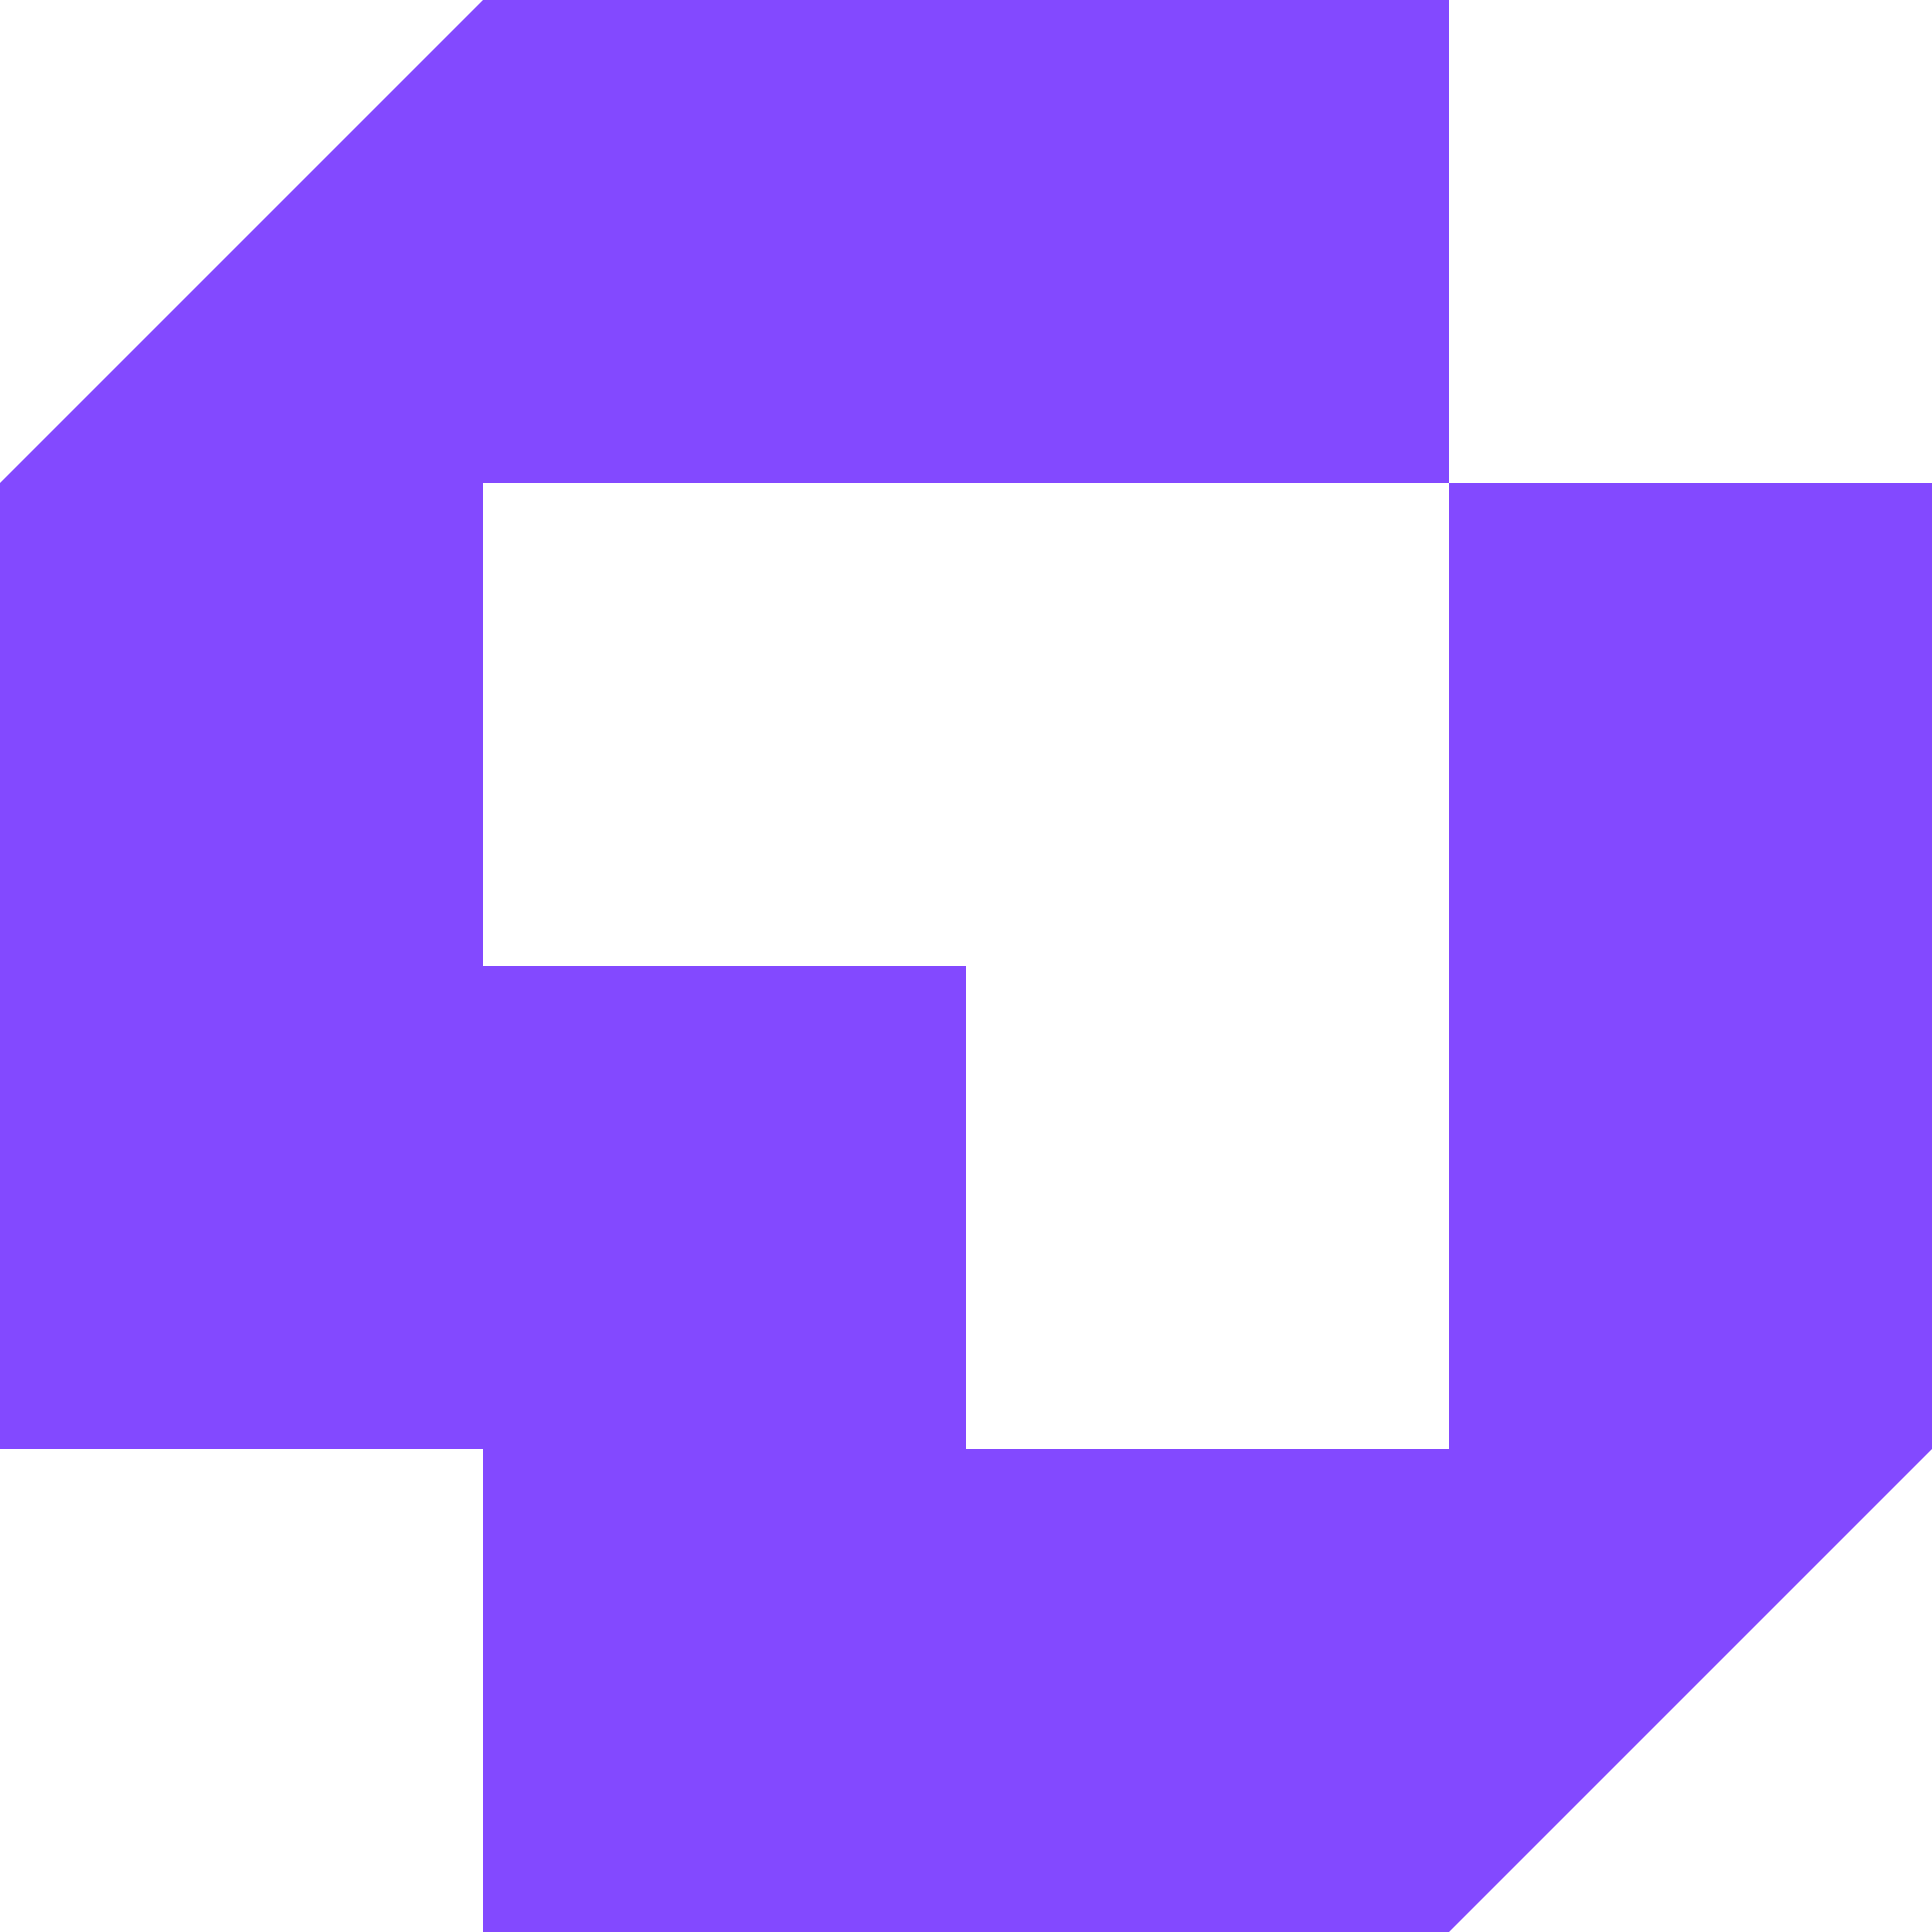
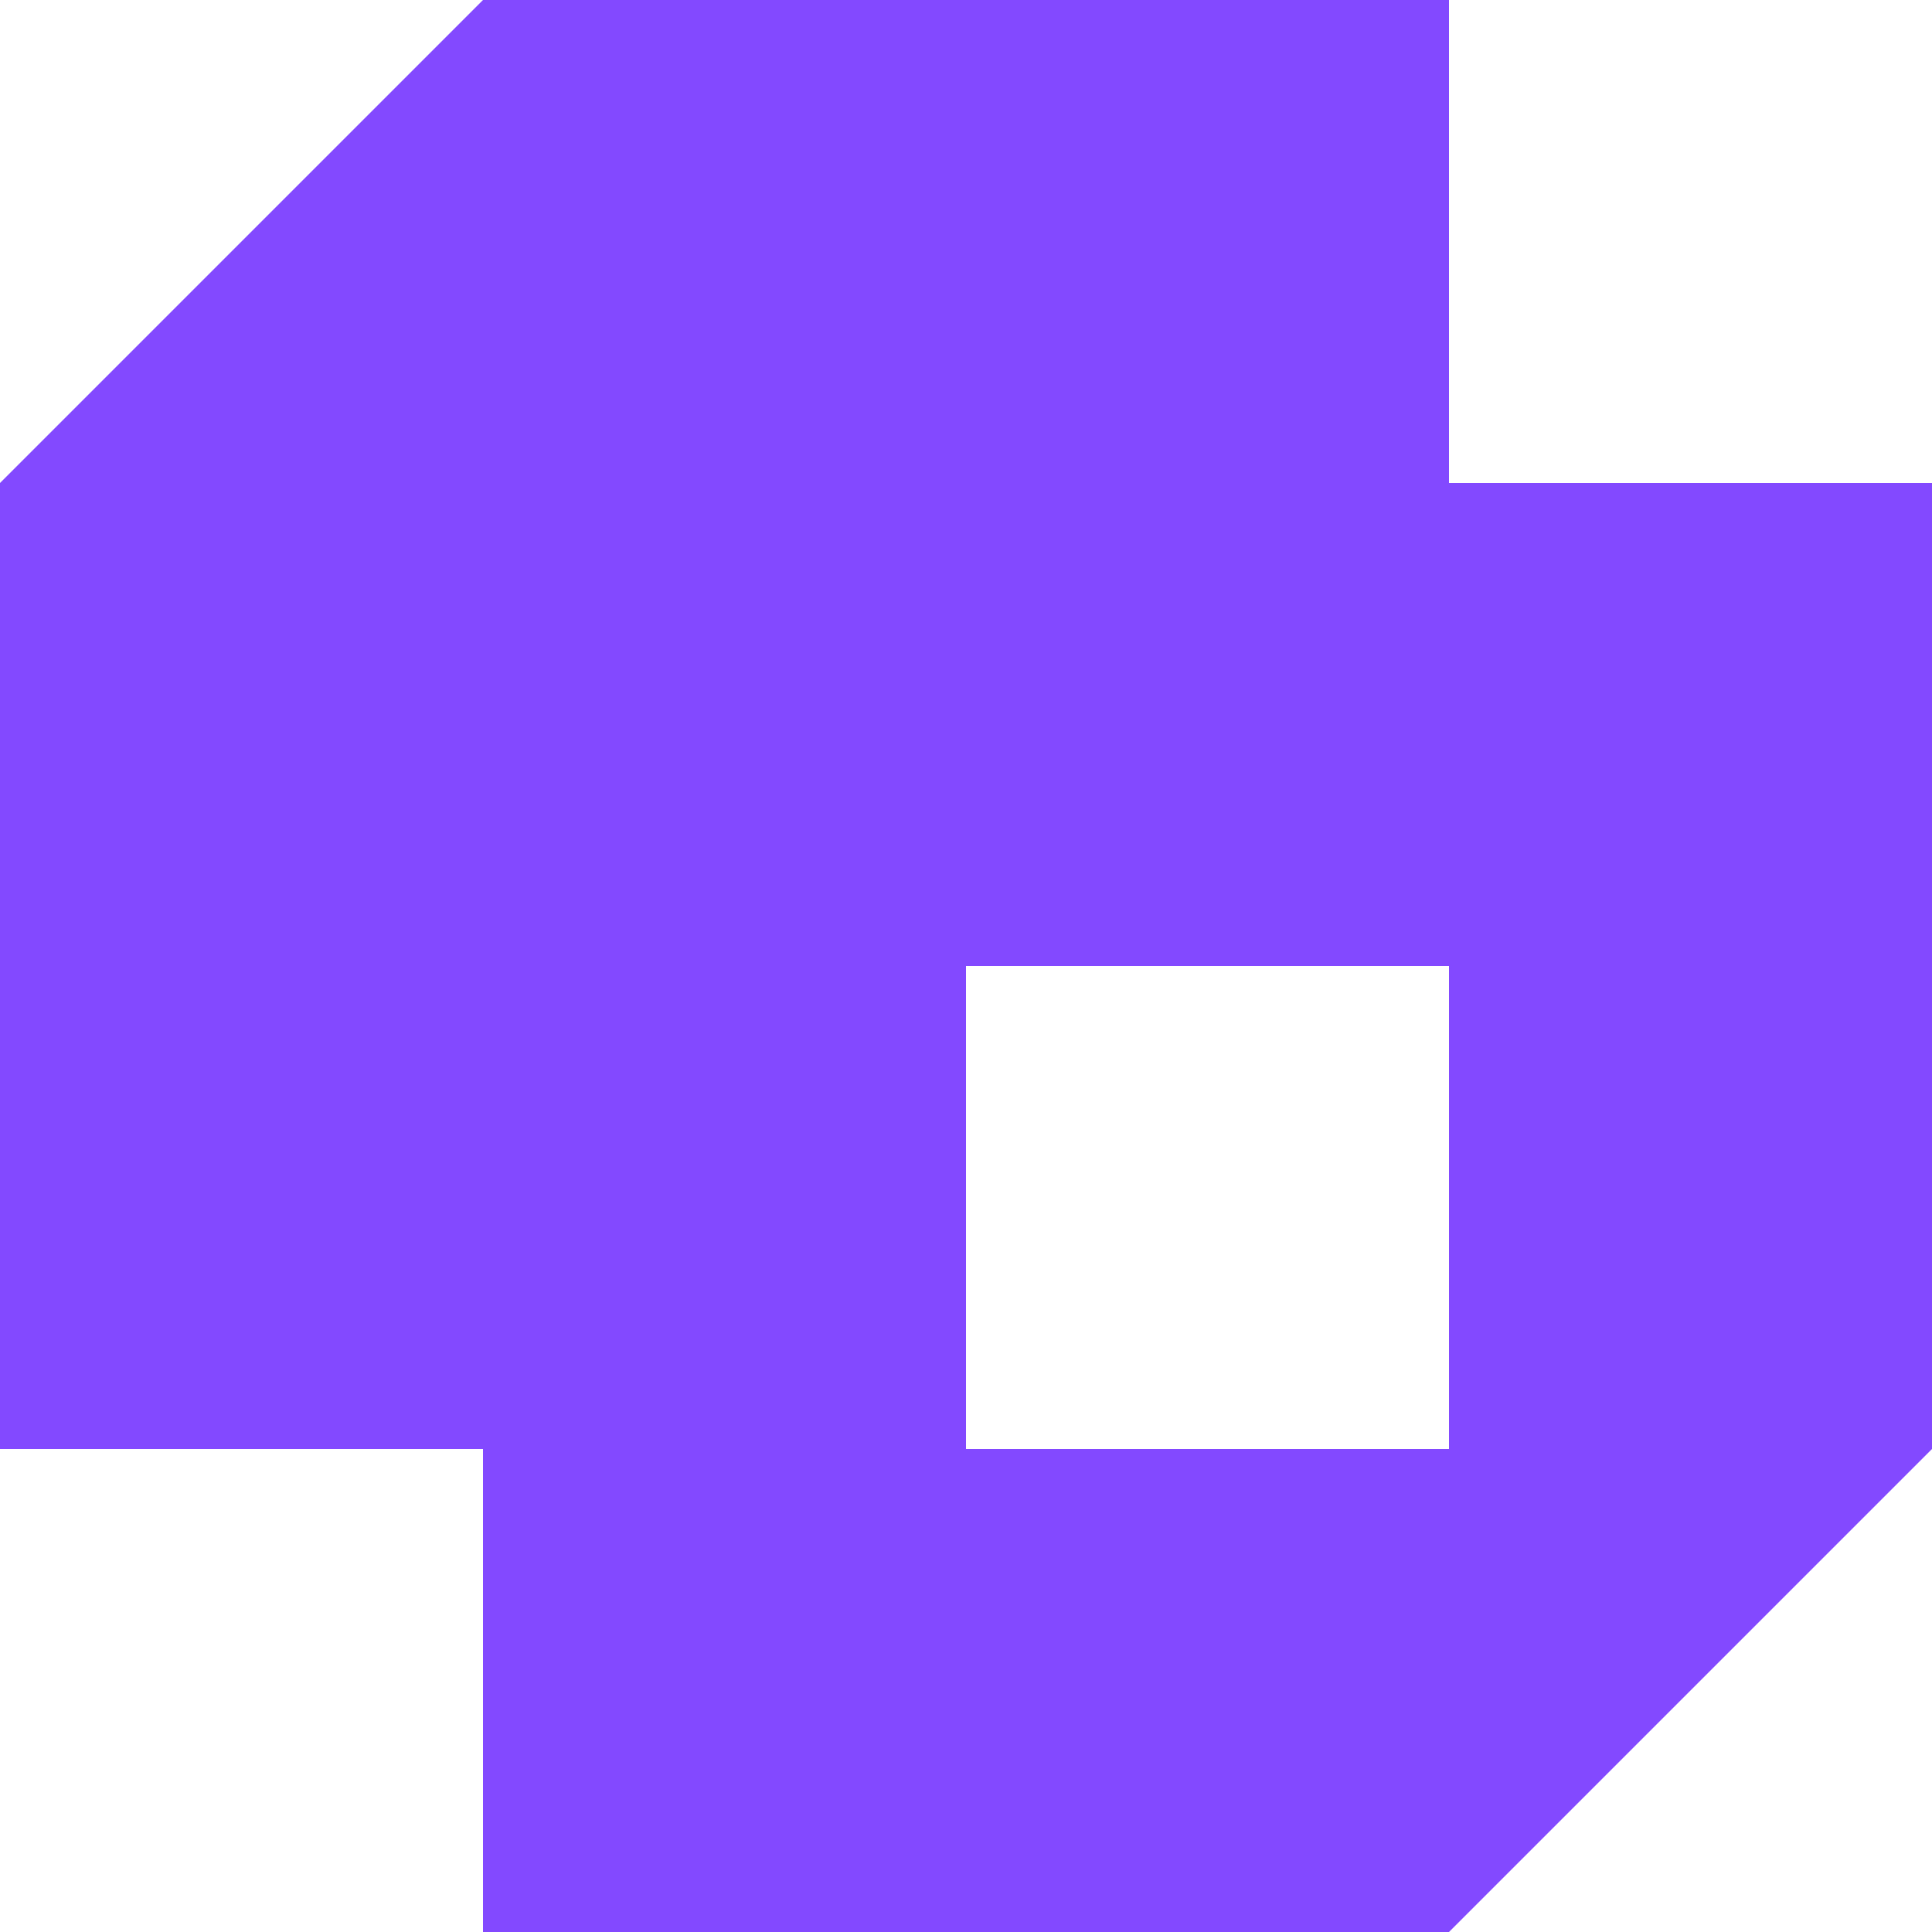
<svg xmlns="http://www.w3.org/2000/svg" width="32" height="32" viewBox="0 0 32 32" fill="none">
-   <path d="M24 8V24H16V16H8V8H24V0H8L0 8V24H8V32H24L32 24V8H24Z" fill="#8349FF" />
+   <path d="M24 8V24H16V16H8H24V0H8L0 8V24H8V32H24L32 24V8H24Z" fill="#8349FF" />
</svg>